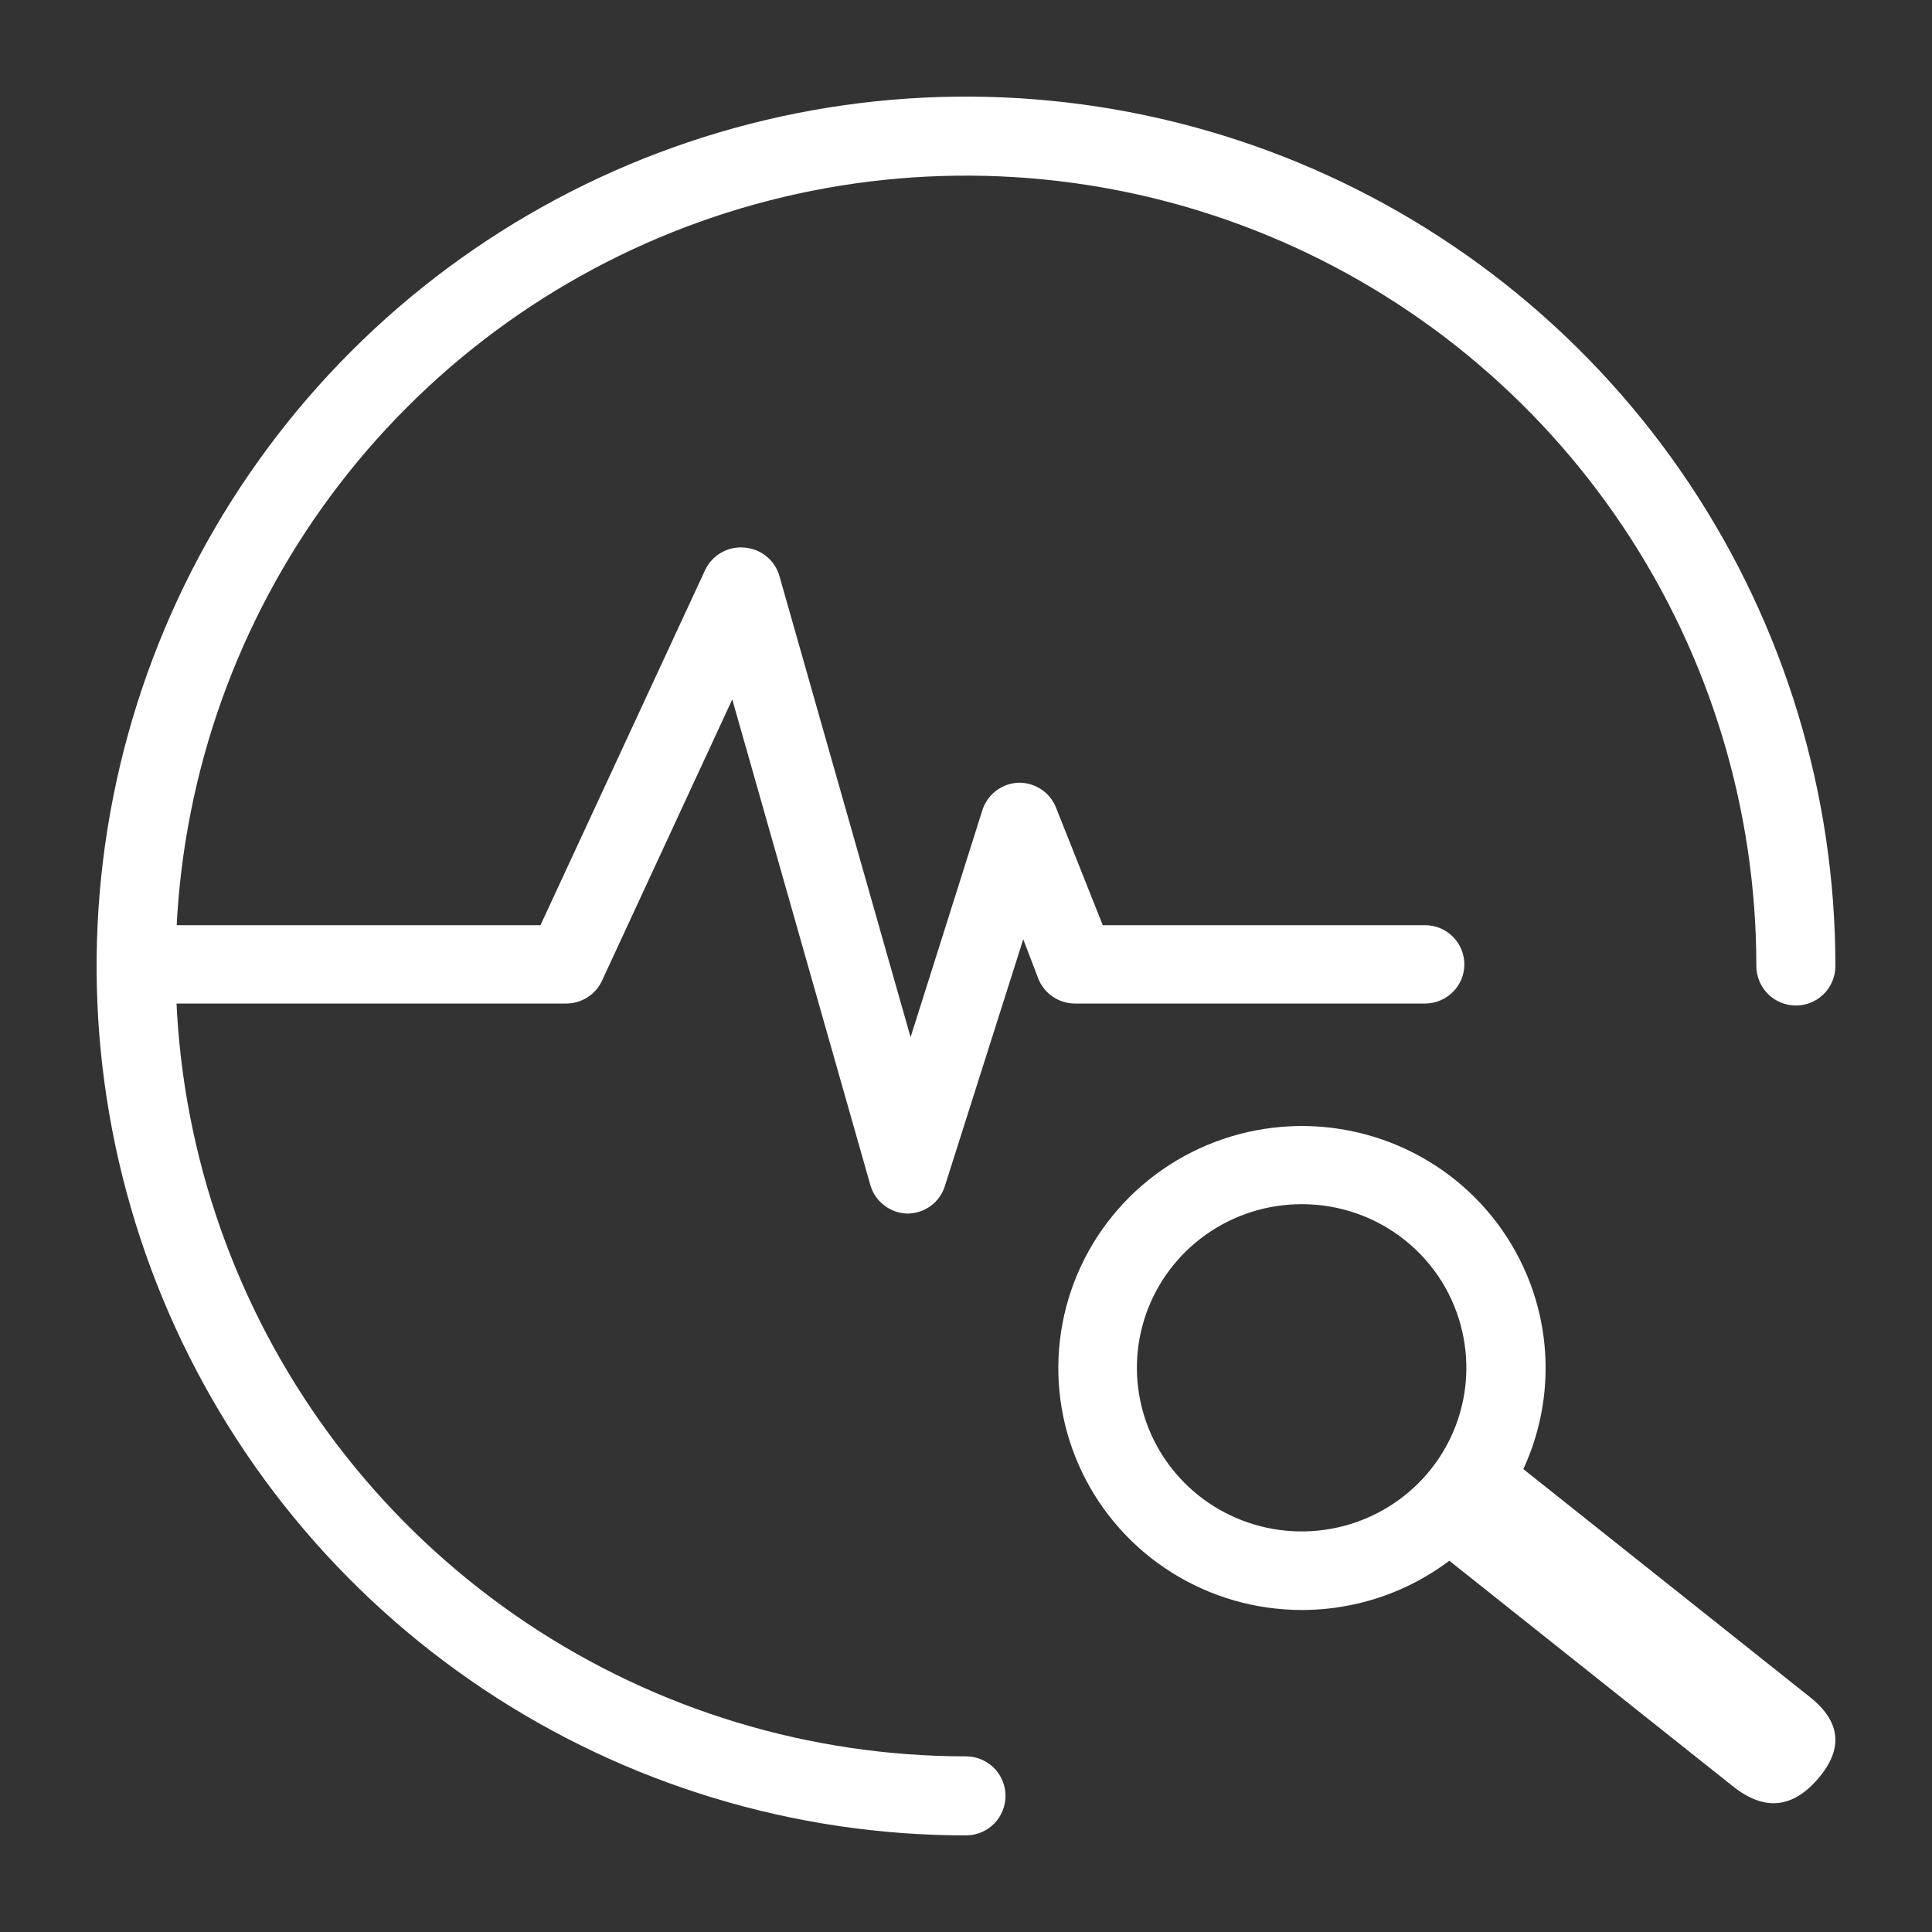
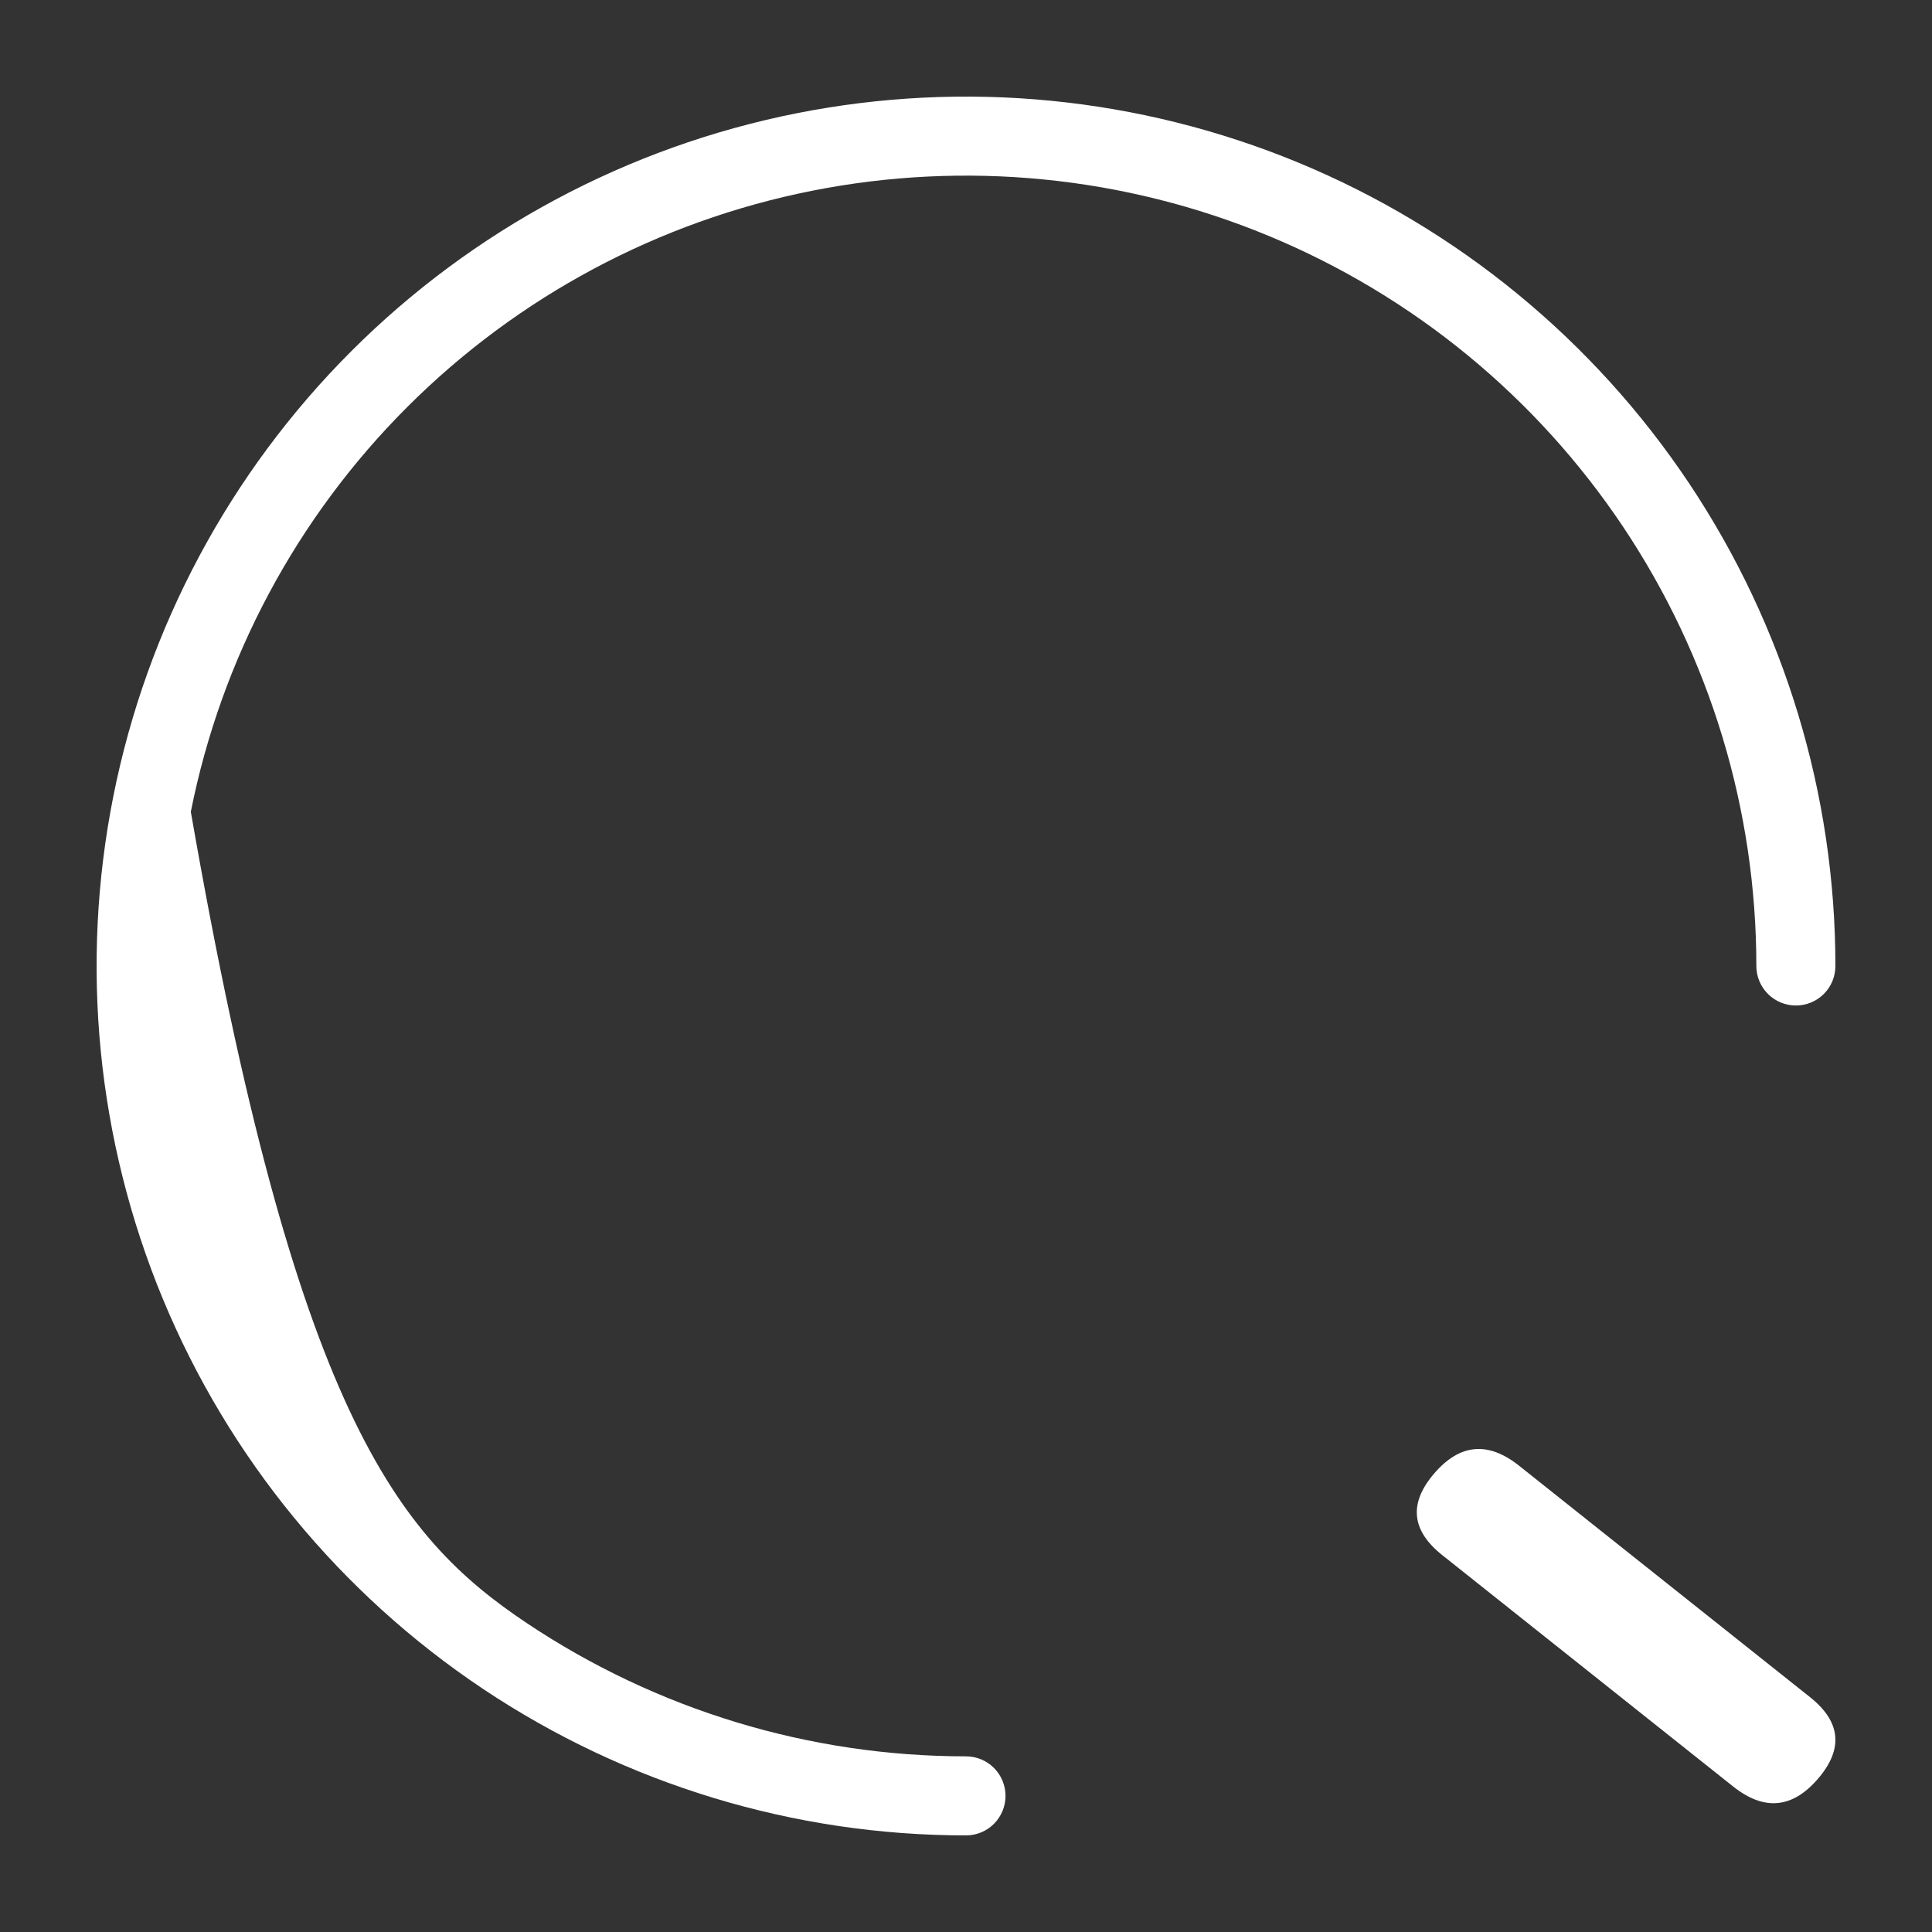
<svg xmlns="http://www.w3.org/2000/svg" width="60" height="60" viewBox="0 0 60 60" fill="none">
  <rect x="0" y="0" width="60" height="60" fill="#333333" stroke="none" />
-   <path d="M30 57C24.66 57 19.44 55.416 15 52.45C10.559 49.483 7.099 45.266 5.055 40.333C3.012 35.399 2.477 29.97 3.519 24.733C4.561 19.495 7.132 14.684 10.908 10.908C14.684 7.132 19.495 4.561 24.733 3.519C29.97 2.477 35.399 3.012 40.333 5.055C45.266 7.099 49.483 10.559 52.45 15C55.416 19.44 57 24.66 57 30C57 30.326 56.871 30.638 56.641 30.868C56.41 31.098 56.098 31.227 55.773 31.227C55.447 31.227 55.135 31.098 54.905 30.868C54.675 30.638 54.545 30.326 54.545 30C54.545 25.145 53.106 20.4 50.409 16.363C47.712 12.327 43.878 9.181 39.393 7.323C34.908 5.465 29.973 4.979 25.211 5.926C20.45 6.873 16.076 9.211 12.644 12.644C9.211 16.076 6.873 20.45 5.926 25.211C4.979 29.973 5.465 34.908 7.323 39.393C9.181 43.878 12.327 47.712 16.363 50.409C20.4 53.106 25.145 54.545 30 54.545C30.326 54.545 30.638 54.675 30.868 54.905C31.098 55.135 31.227 55.447 31.227 55.773C31.227 56.098 31.098 56.41 30.868 56.641C30.638 56.871 30.326 57 30 57Z" fill="white" />
-   <path d="M28.194 37.689C27.929 37.686 27.672 37.597 27.463 37.437C27.253 37.277 27.101 37.054 27.029 36.801L22.741 21.721L18.697 30.454C18.599 30.668 18.44 30.849 18.239 30.976C18.039 31.102 17.807 31.168 17.57 31.166H4.225C3.9 31.166 3.589 31.038 3.359 30.809C3.129 30.581 3 30.271 3 29.949C3 29.626 3.129 29.316 3.359 29.088C3.589 28.86 3.9 28.732 4.225 28.732H16.785L21.895 17.711C22.001 17.482 22.175 17.291 22.395 17.164C22.614 17.038 22.868 16.982 23.12 17.005C23.37 17.024 23.608 17.119 23.802 17.277C23.996 17.435 24.137 17.648 24.205 17.887L28.279 32.212L30.509 25.159C30.585 24.919 30.735 24.708 30.937 24.555C31.139 24.403 31.383 24.316 31.637 24.308C31.886 24.304 32.13 24.376 32.337 24.514C32.544 24.652 32.704 24.85 32.795 25.08L34.247 28.732H44.252C44.577 28.732 44.889 28.86 45.118 29.088C45.348 29.316 45.477 29.626 45.477 29.949C45.477 30.271 45.348 30.581 45.118 30.809C44.889 31.038 44.577 31.166 44.252 31.166H33.383C33.136 31.165 32.895 31.09 32.692 30.951C32.489 30.812 32.332 30.616 32.243 30.387L31.778 29.17L29.345 36.831C29.269 37.077 29.117 37.292 28.91 37.446C28.703 37.6 28.452 37.685 28.194 37.689ZM40.423 50C38.996 49.998 37.599 49.596 36.393 48.839C35.187 48.083 34.221 47.003 33.606 45.724C32.991 44.446 32.752 43.021 32.918 41.614C33.083 40.206 33.646 38.874 34.54 37.771C35.435 36.667 36.626 35.837 37.975 35.377C39.324 34.917 40.776 34.844 42.165 35.169C43.553 35.493 44.822 36.2 45.823 37.209C46.824 38.218 47.518 39.488 47.824 40.872C48.253 42.813 47.891 44.844 46.816 46.521C45.741 48.197 44.042 49.383 42.089 49.817C41.542 49.939 40.983 50 40.423 50ZM40.423 37.397C39.363 37.397 38.329 37.724 37.465 38.333C36.6 38.941 35.947 39.802 35.596 40.795C35.245 41.788 35.213 42.865 35.505 43.877C35.796 44.889 36.397 45.786 37.224 46.444C38.051 47.102 39.064 47.489 40.121 47.551C41.179 47.613 42.231 47.347 43.13 46.79C44.029 46.233 44.732 45.413 45.142 44.442C45.551 43.471 45.647 42.398 45.416 41.371C45.166 40.245 44.537 39.237 43.632 38.515C42.728 37.792 41.602 37.398 40.441 37.397H40.423Z" fill="white" />
+   <path d="M30 57C24.66 57 19.44 55.416 15 52.45C10.559 49.483 7.099 45.266 5.055 40.333C3.012 35.399 2.477 29.97 3.519 24.733C4.561 19.495 7.132 14.684 10.908 10.908C14.684 7.132 19.495 4.561 24.733 3.519C29.97 2.477 35.399 3.012 40.333 5.055C45.266 7.099 49.483 10.559 52.45 15C55.416 19.44 57 24.66 57 30C57 30.326 56.871 30.638 56.641 30.868C56.41 31.098 56.098 31.227 55.773 31.227C55.447 31.227 55.135 31.098 54.905 30.868C54.675 30.638 54.545 30.326 54.545 30C54.545 25.145 53.106 20.4 50.409 16.363C47.712 12.327 43.878 9.181 39.393 7.323C34.908 5.465 29.973 4.979 25.211 5.926C20.45 6.873 16.076 9.211 12.644 12.644C9.211 16.076 6.873 20.45 5.926 25.211C9.181 43.878 12.327 47.712 16.363 50.409C20.4 53.106 25.145 54.545 30 54.545C30.326 54.545 30.638 54.675 30.868 54.905C31.098 55.135 31.227 55.447 31.227 55.773C31.227 56.098 31.098 56.41 30.868 56.641C30.638 56.871 30.326 57 30 57Z" fill="white" />
  <path d="M44.54 45.76C45.336 44.834 46.214 44.754 47.176 45.519L56.21 52.705C57.172 53.47 57.255 54.315 56.46 55.24C55.664 56.166 54.786 56.246 53.824 55.481L44.79 48.295C43.828 47.53 43.745 46.685 44.54 45.76Z" fill="white" />
</svg>